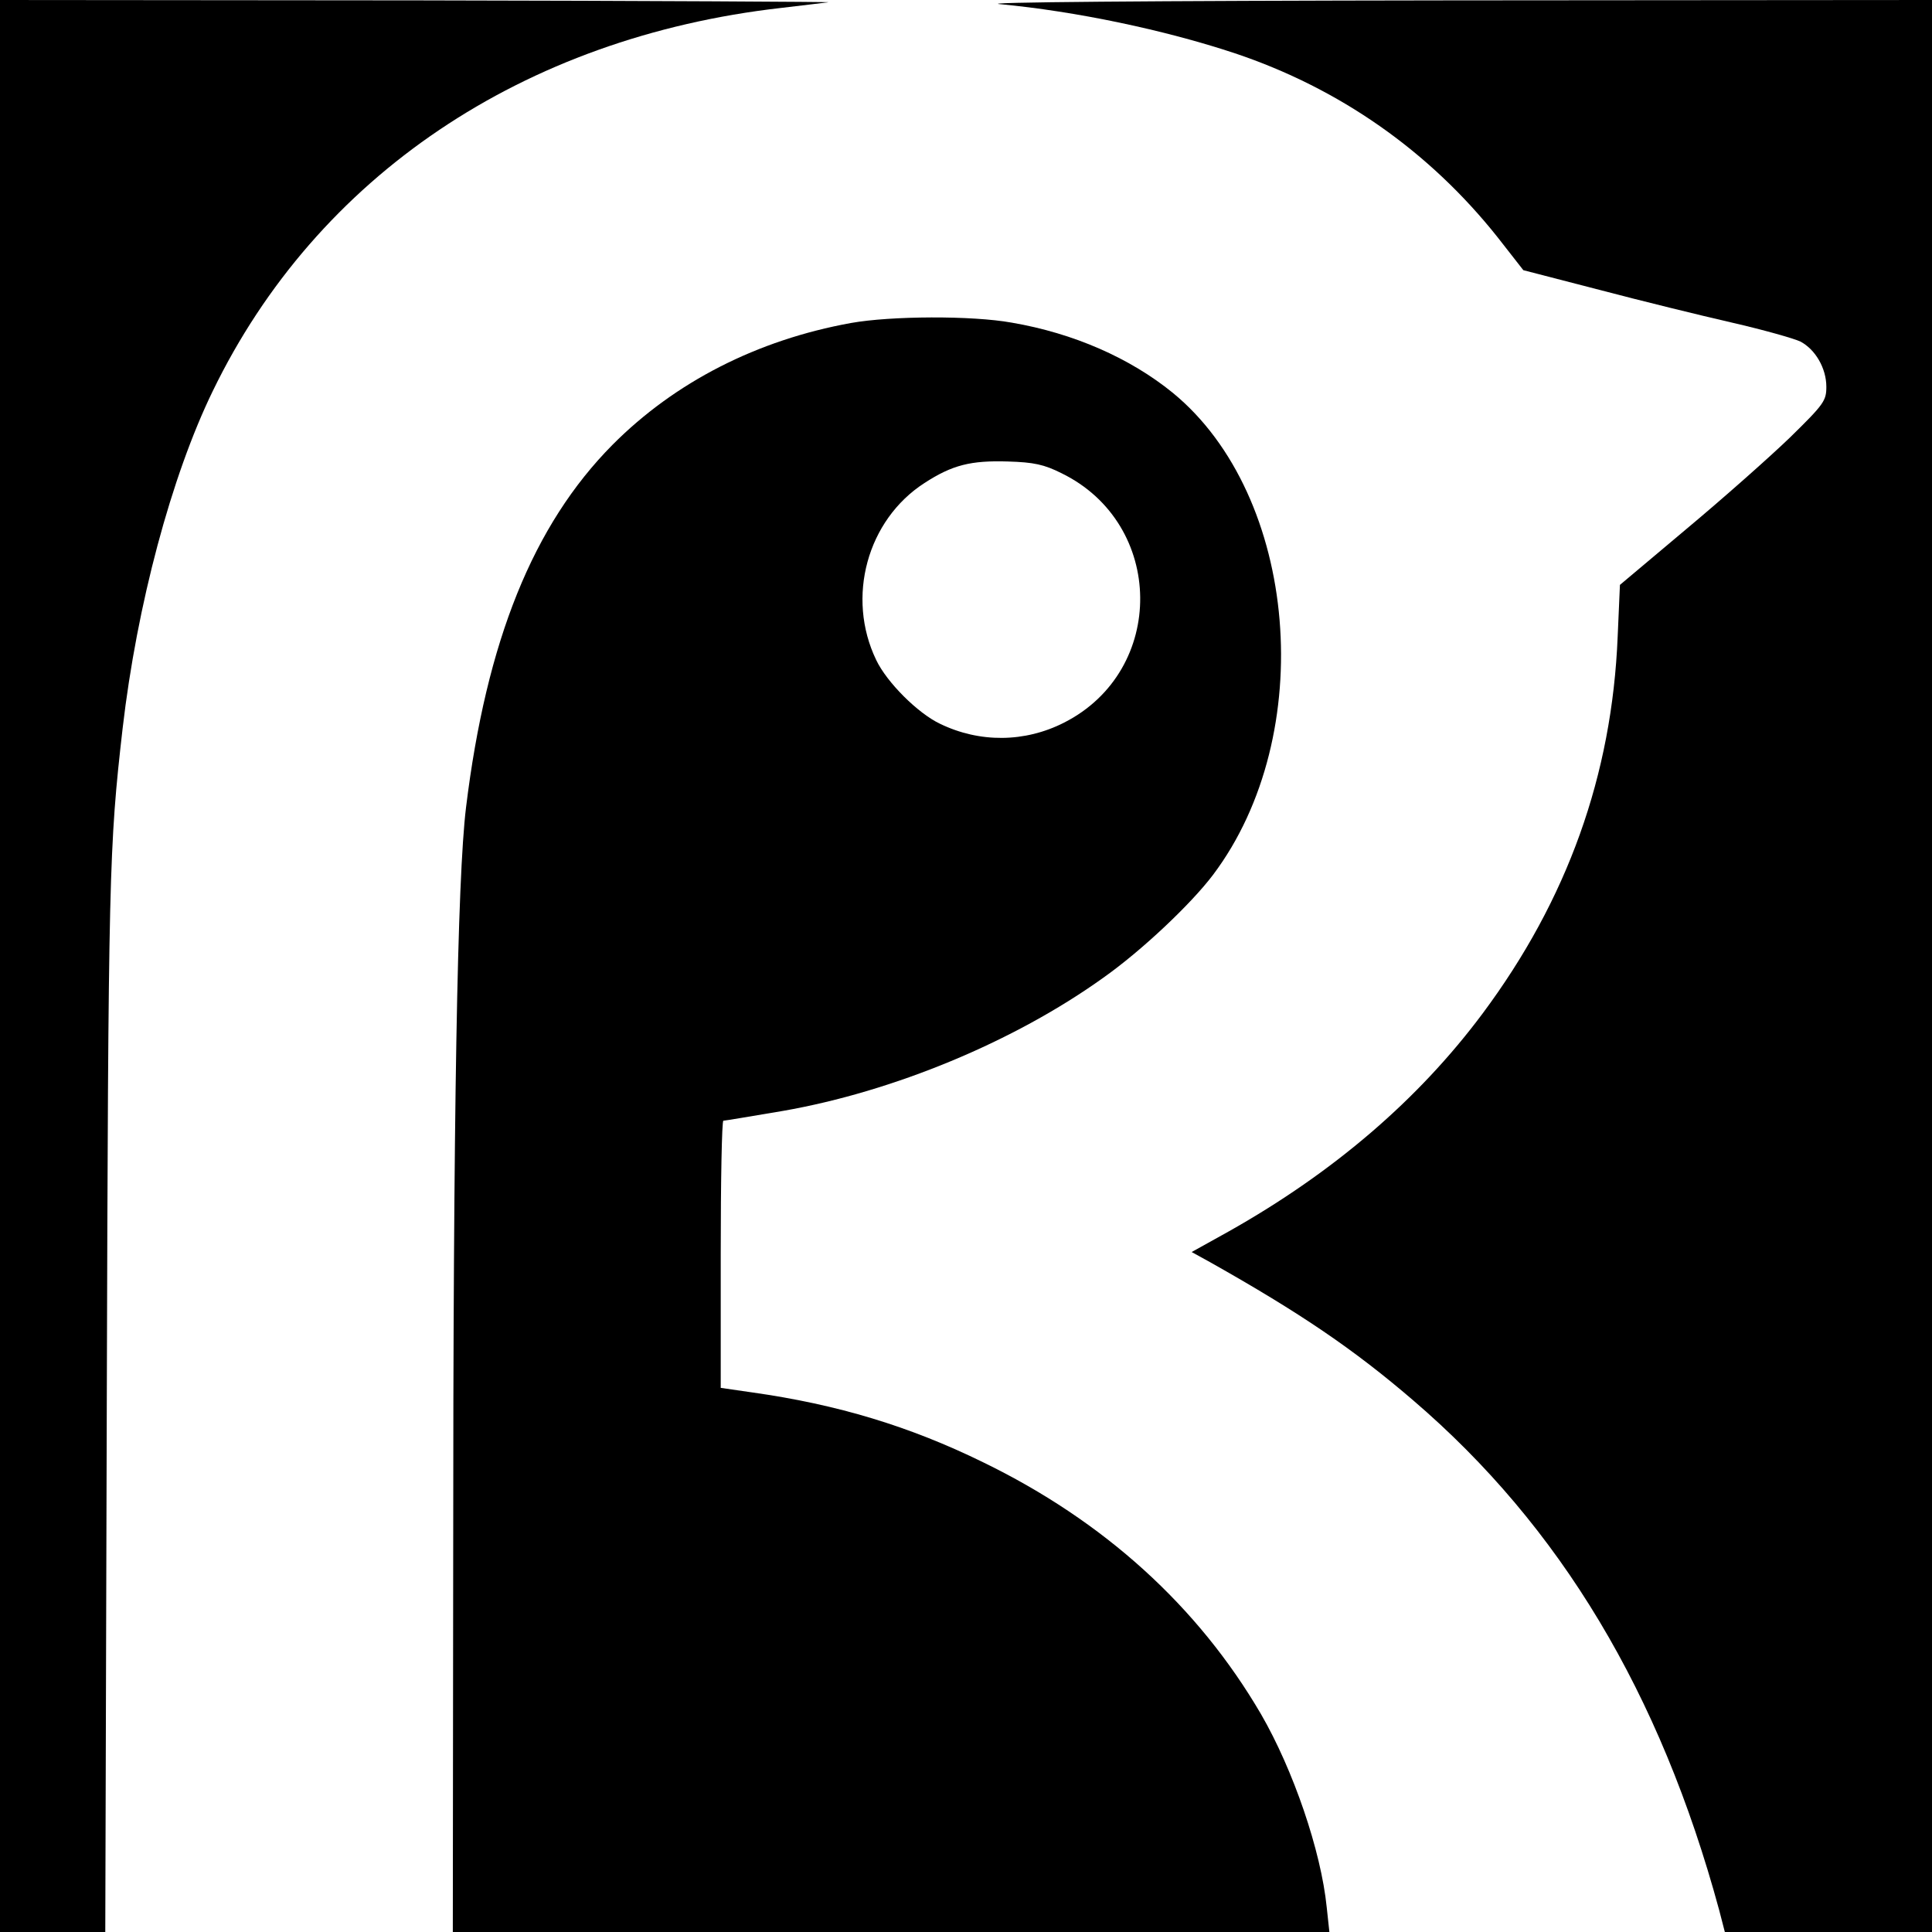
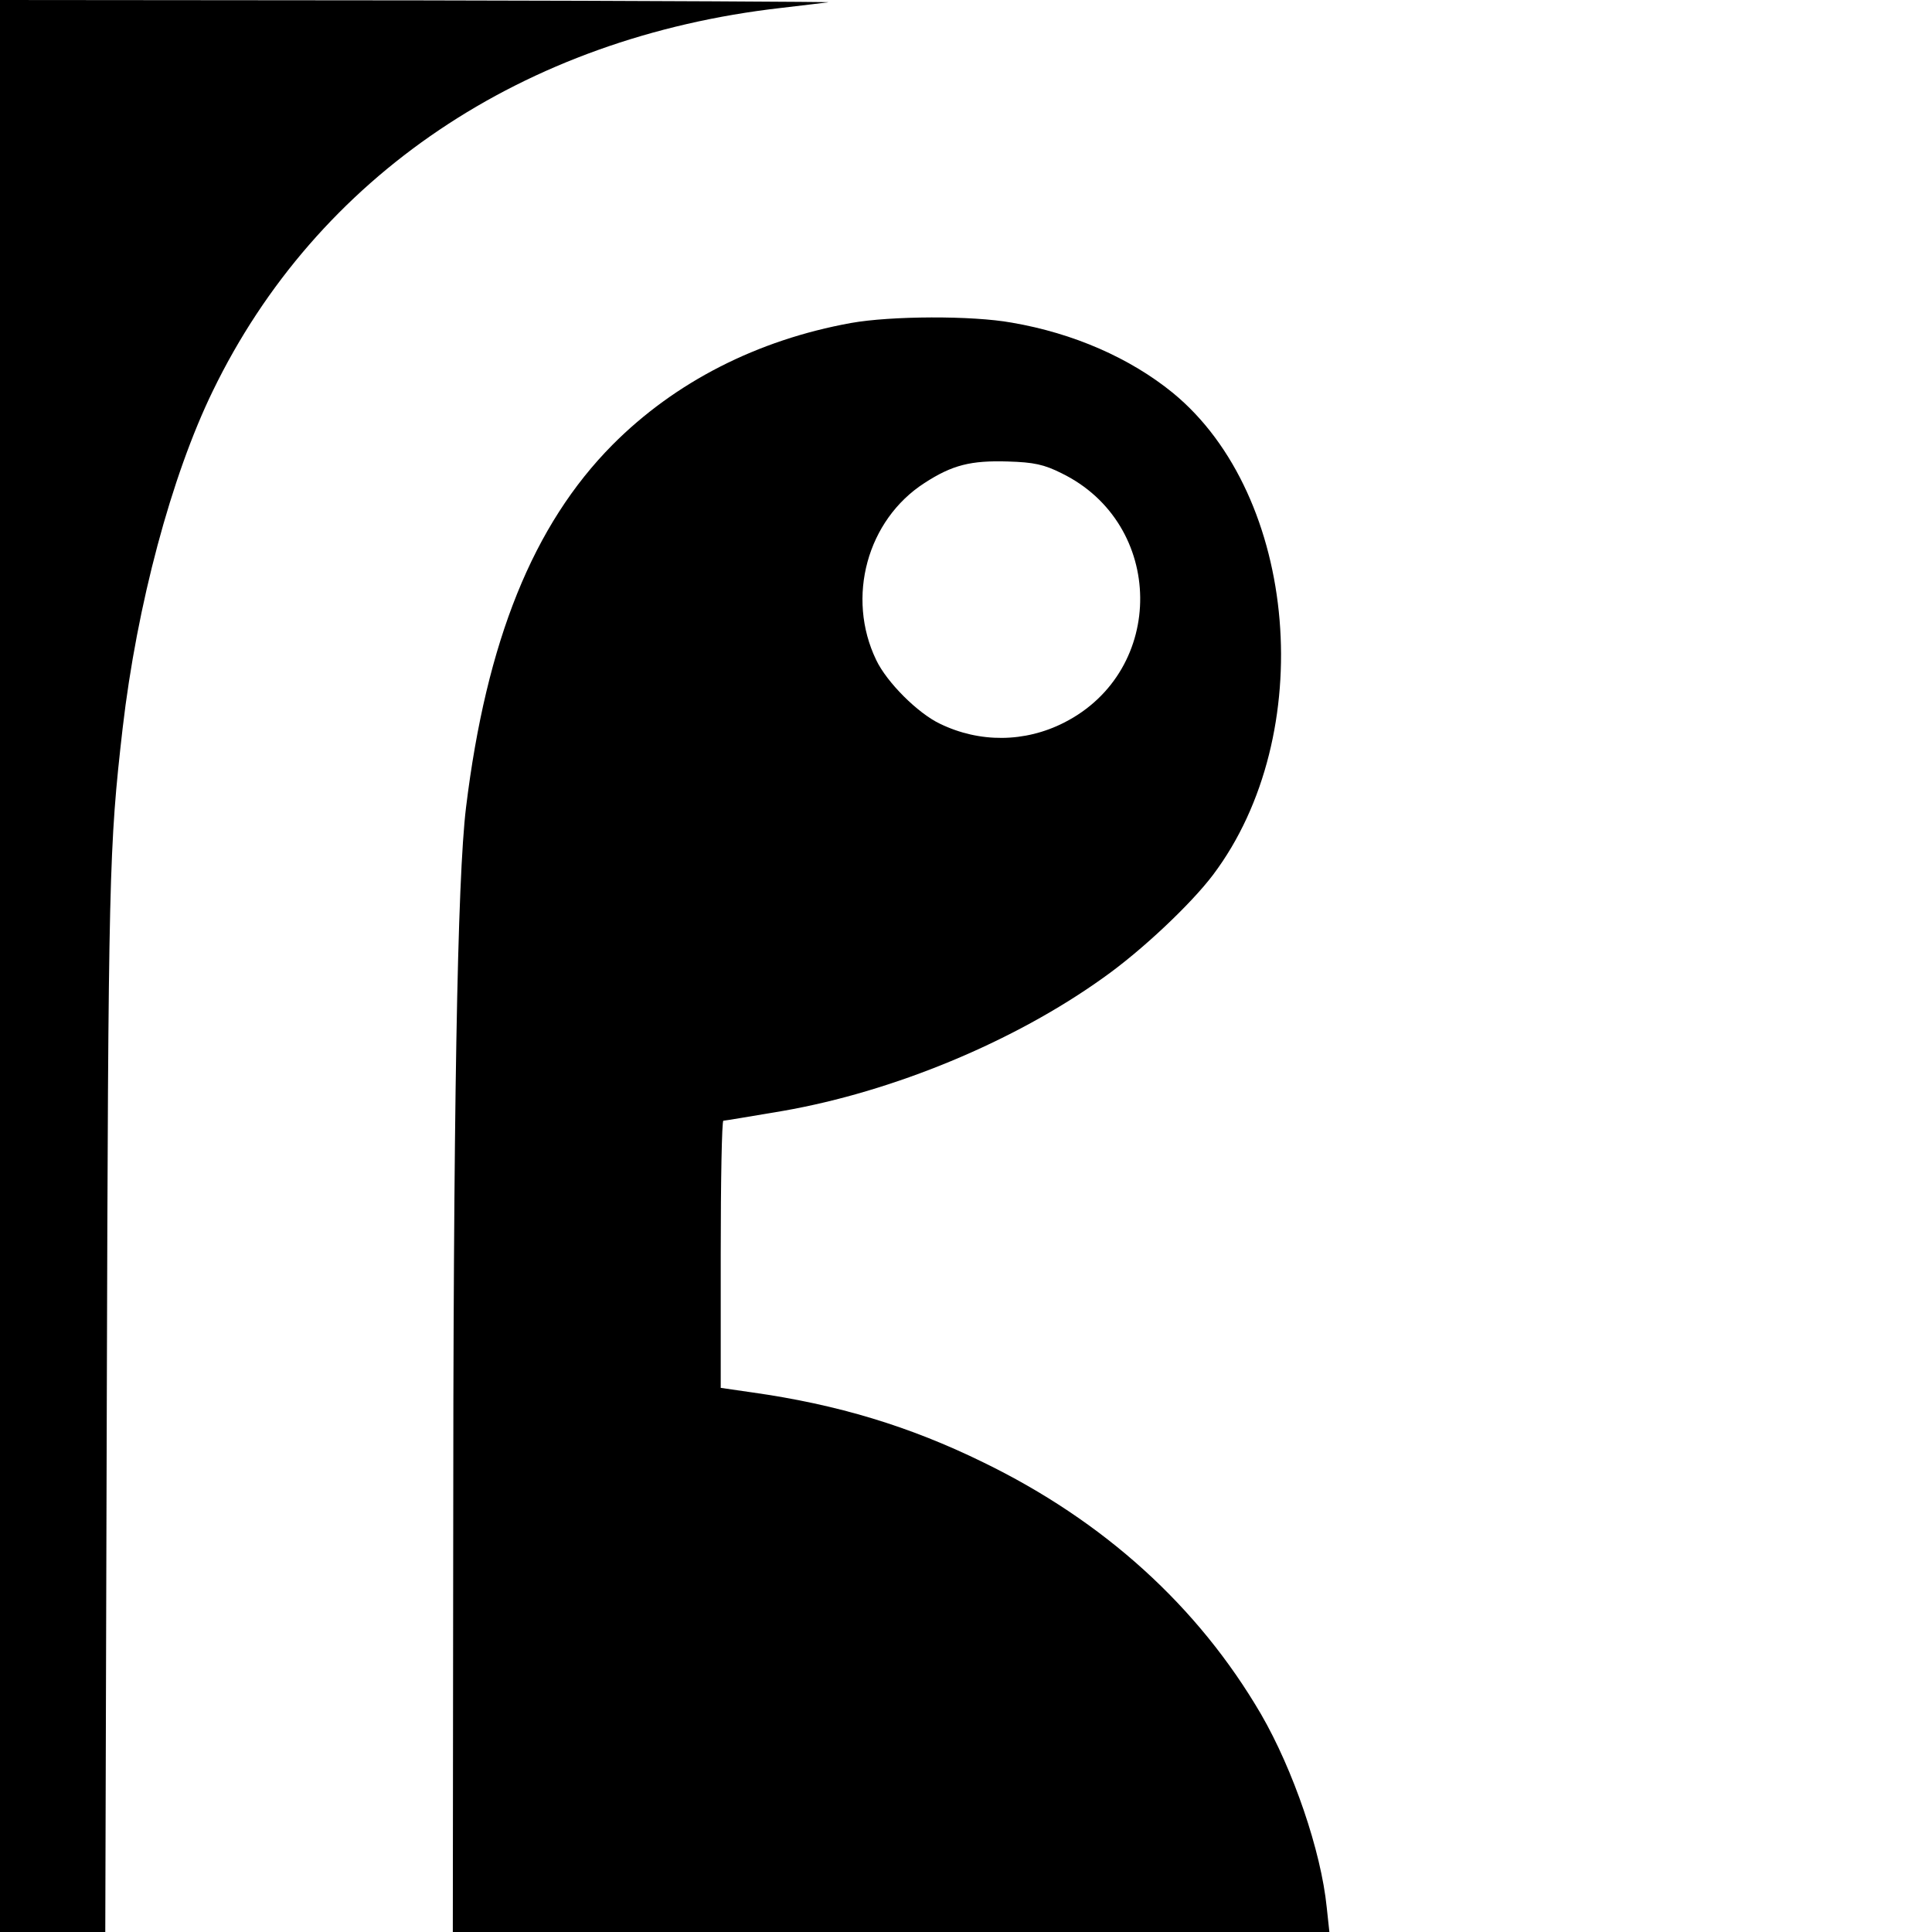
<svg xmlns="http://www.w3.org/2000/svg" version="1.0" width="512pt" height="512pt" viewBox="0 0 512 512" preserveAspectRatio="xMidYMid meet">
  <g transform="translate(0,512) scale(0.1,-0.1)" fill="#000000" stroke="none">
    <path d="M0 2560 l0 -2560 139 0 140 0 4 1403 c4 1405 6 1472 42 1787 38 327 129 668 239 894 276 569 822 937 1506 1015 52 6 109 13 125 15 17 1 -471 4 -1082 5 l-1113 1 0 -2560z" />
-     <path d="M2650 5109 c201 -19 435 -68 622 -130 278 -93 516 -260 697 -488 l68 -87 201 -52 c110 -29 269 -68 352 -87 83 -19 164 -42 181 -50 40 -21 69 -71 69 -120 0 -37 -6 -46 -97 -135 -54 -52 -177 -161 -274 -242 l-176 -148 -6 -137 c-15 -367 -133 -697 -358 -999 -170 -228 -395 -421 -672 -577 l-99 -55 49 -27 c238 -134 381 -231 538 -366 390 -334 655 -776 811 -1351 l15 -58 275 0 274 0 0 2560 0 2560 -1282 -1 c-809 -1 -1248 -5 -1188 -10z" />
    <path d="M2255 4264 c-248 -45 -466 -156 -632 -323 -210 -212 -334 -519 -388 -961 -23 -189 -34 -801 -34 -1992 l-1 -988 1161 0 1162 0 -7 65 c-15 150 -89 365 -174 512 -167 286 -416 512 -737 668 -194 95 -385 153 -612 185 l-83 12 0 354 c0 195 3 354 7 354 4 0 75 12 158 26 292 51 612 183 849 353 102 72 233 196 291 273 279 371 226 1004 -107 1277 -113 92 -263 158 -427 186 -105 19 -320 18 -426 -1z m558 -398 c275 -134 279 -523 7 -661 -104 -53 -224 -54 -329 -3 -59 28 -141 110 -169 169 -80 166 -24 371 128 469 74 48 123 60 221 57 69 -2 96 -8 142 -31z" />
  </g>
</svg>